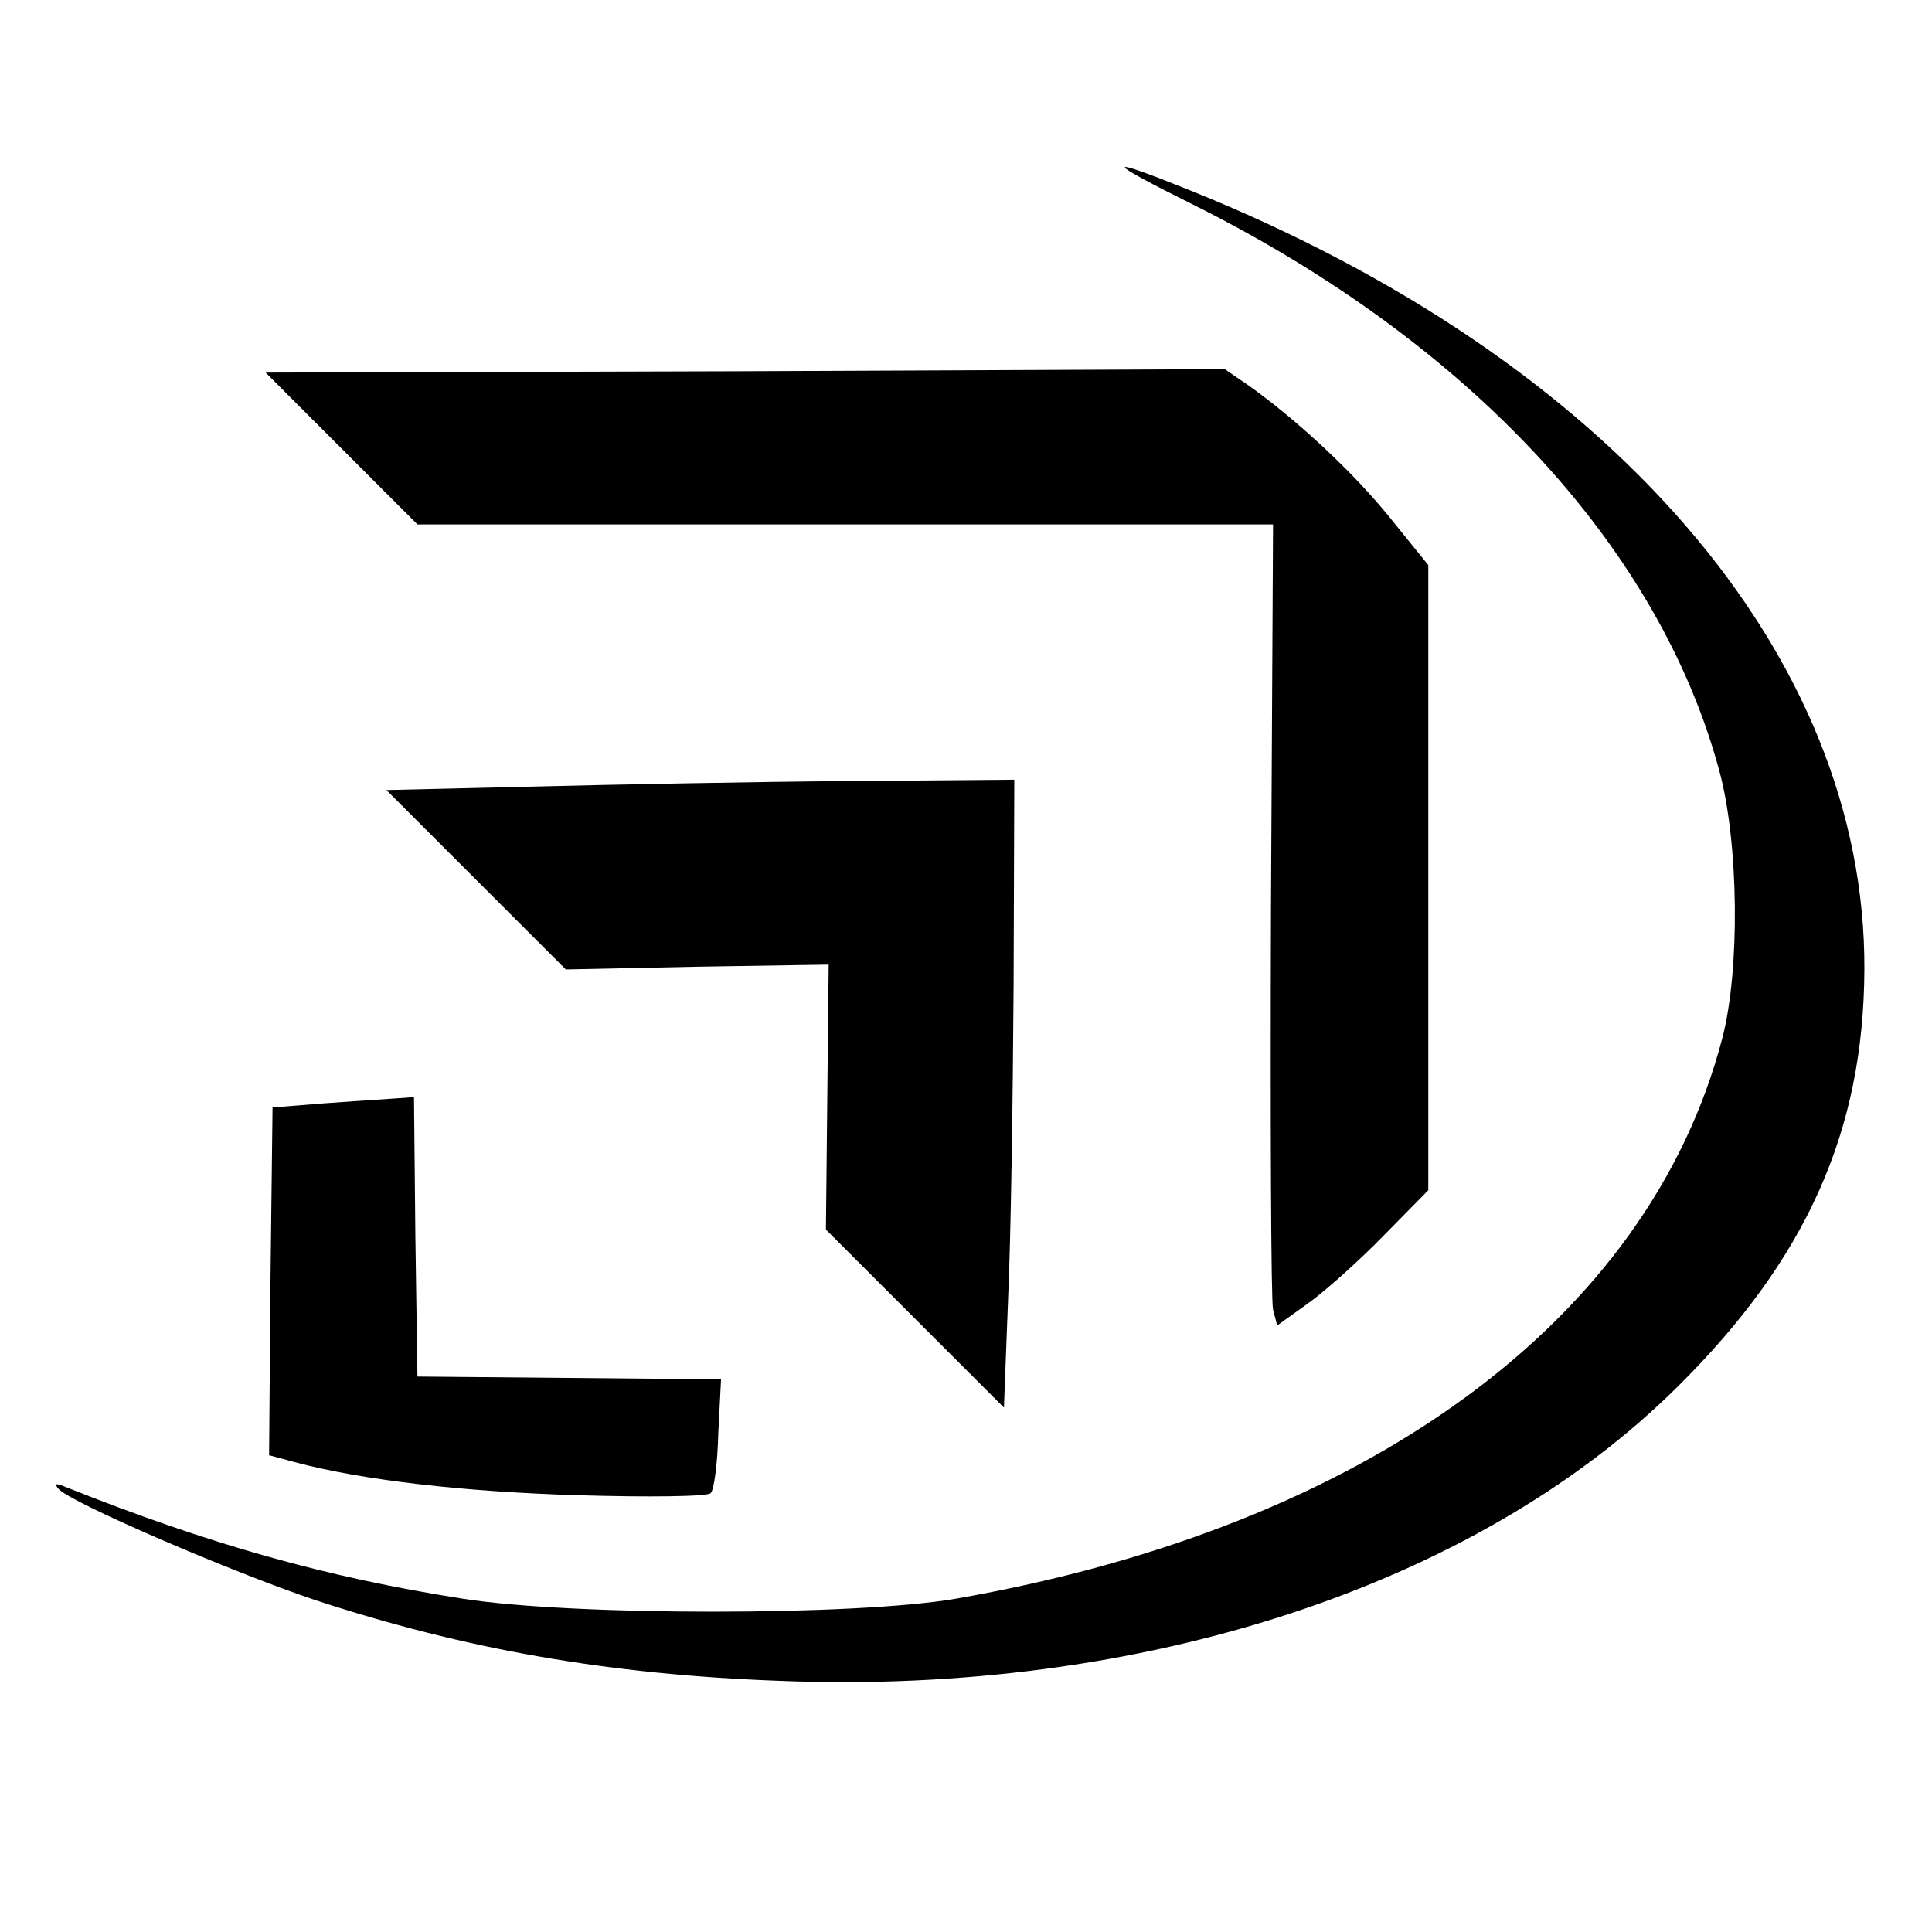
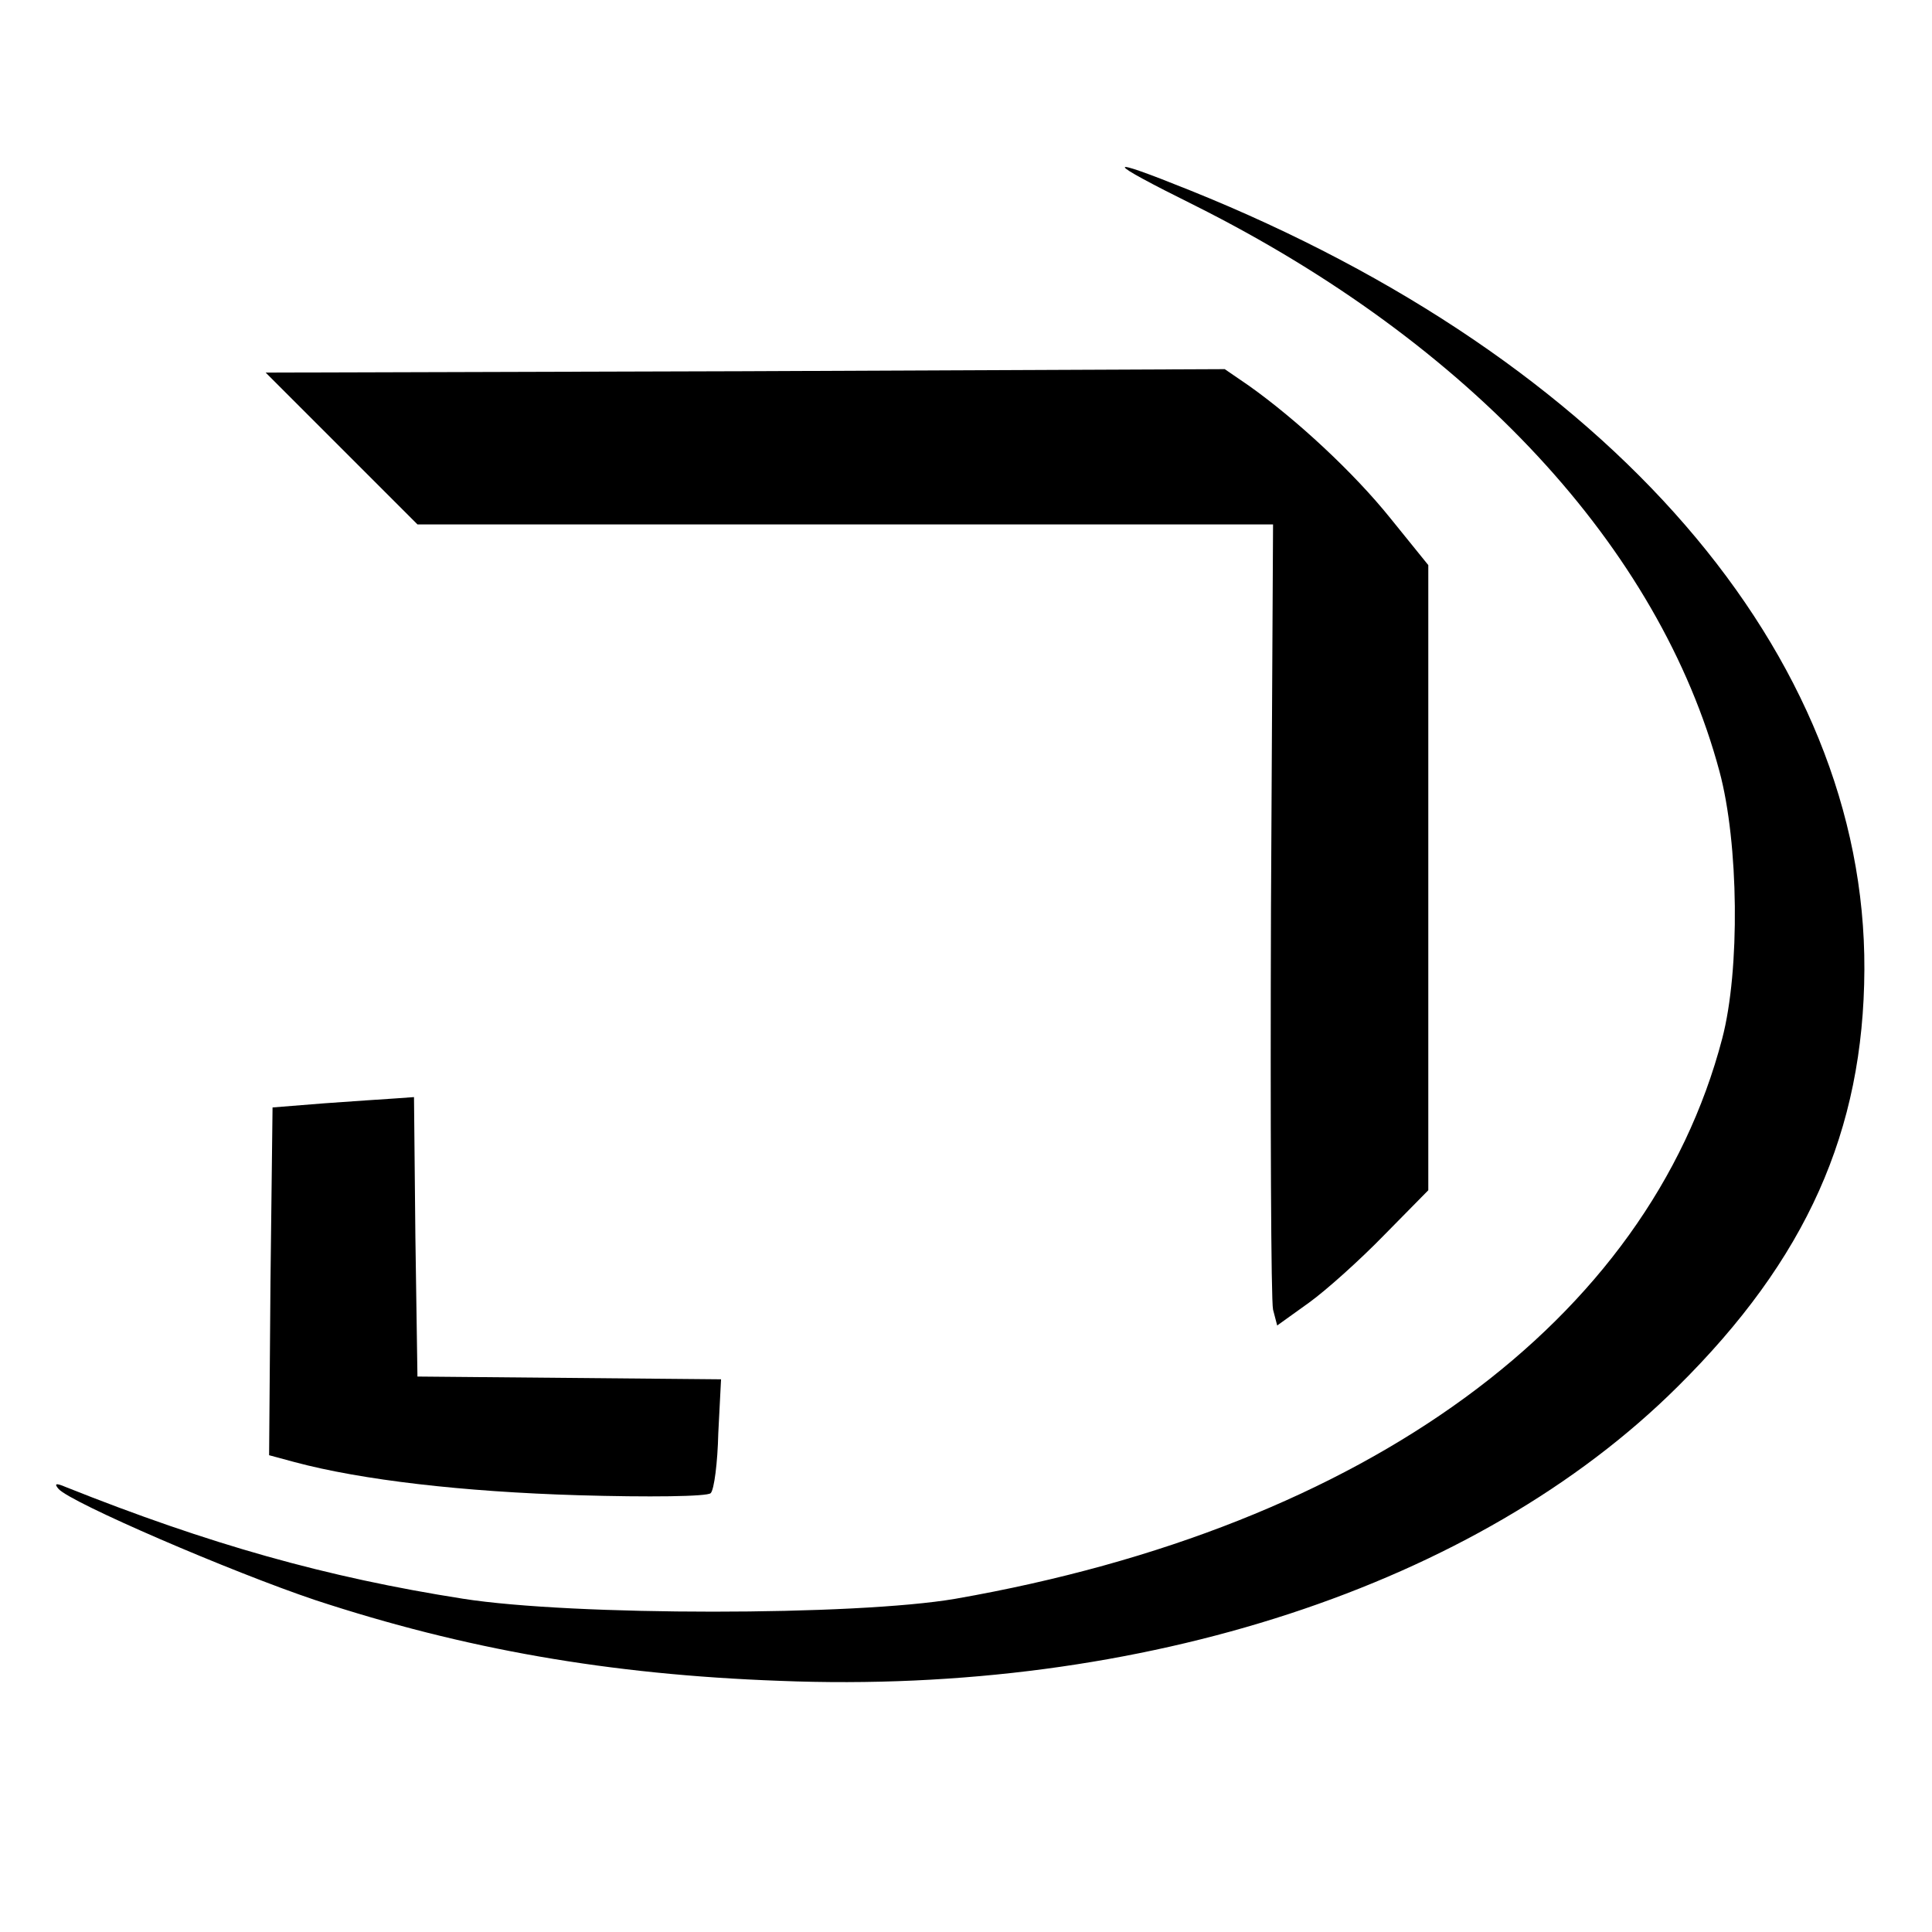
<svg xmlns="http://www.w3.org/2000/svg" version="1.0" width="280pt" height="280pt" viewBox="0 0 280 280" preserveAspectRatio="xMidYMid meet">
  <g transform="translate(0,280) scale(0.1,-0.1)" fill="#000000" stroke="none">
    <path d="M1732 2502 c399 -200 673 -496 760 -820 28 -104 30 -288 4 -387 -107 -409 -516 -708 -1111 -812 -145 -25 -555 -25 -714 0 -198 31 -368 79 -576 162 -14 6 -17 5 -10 -3 18 -20 250 -120 372 -161 216 -71 425 -108 673 -117 525 -21 1011 138 1301 426 187 185 270 371 271 605 2 456 -368 884 -977 1129 -129 52 -126 44 7 -22z" />
    <path d="M1080 2262 l-695 -2 110 -110 110 -110 620 0 620 0 -3 -557 c-1 -307 0 -568 3 -581 l6 -23 46 33 c25 18 74 62 109 98 l64 65 0 453 0 453 -55 68 c-53 66 -136 143 -205 192 l-35 24 -695 -3z" />
-     <path d="M772 1660 l-212 -5 130 -130 130 -130 191 4 190 3 -2 -192 -2 -192 129 -129 129 -129 6 157 c4 87 7 292 8 456 l1 297 -242 -2 c-134 -1 -339 -5 -456 -8z" />
    <path d="M470 1201 l-75 -6 -3 -252 -2 -252 37 -10 c97 -26 244 -43 411 -48 102 -3 187 -2 192 3 5 5 10 44 11 87 l4 78 -220 2 -220 2 -3 203 -2 202 -28 -2 c-15 -1 -61 -4 -102 -7z" />
  </g>
</svg>